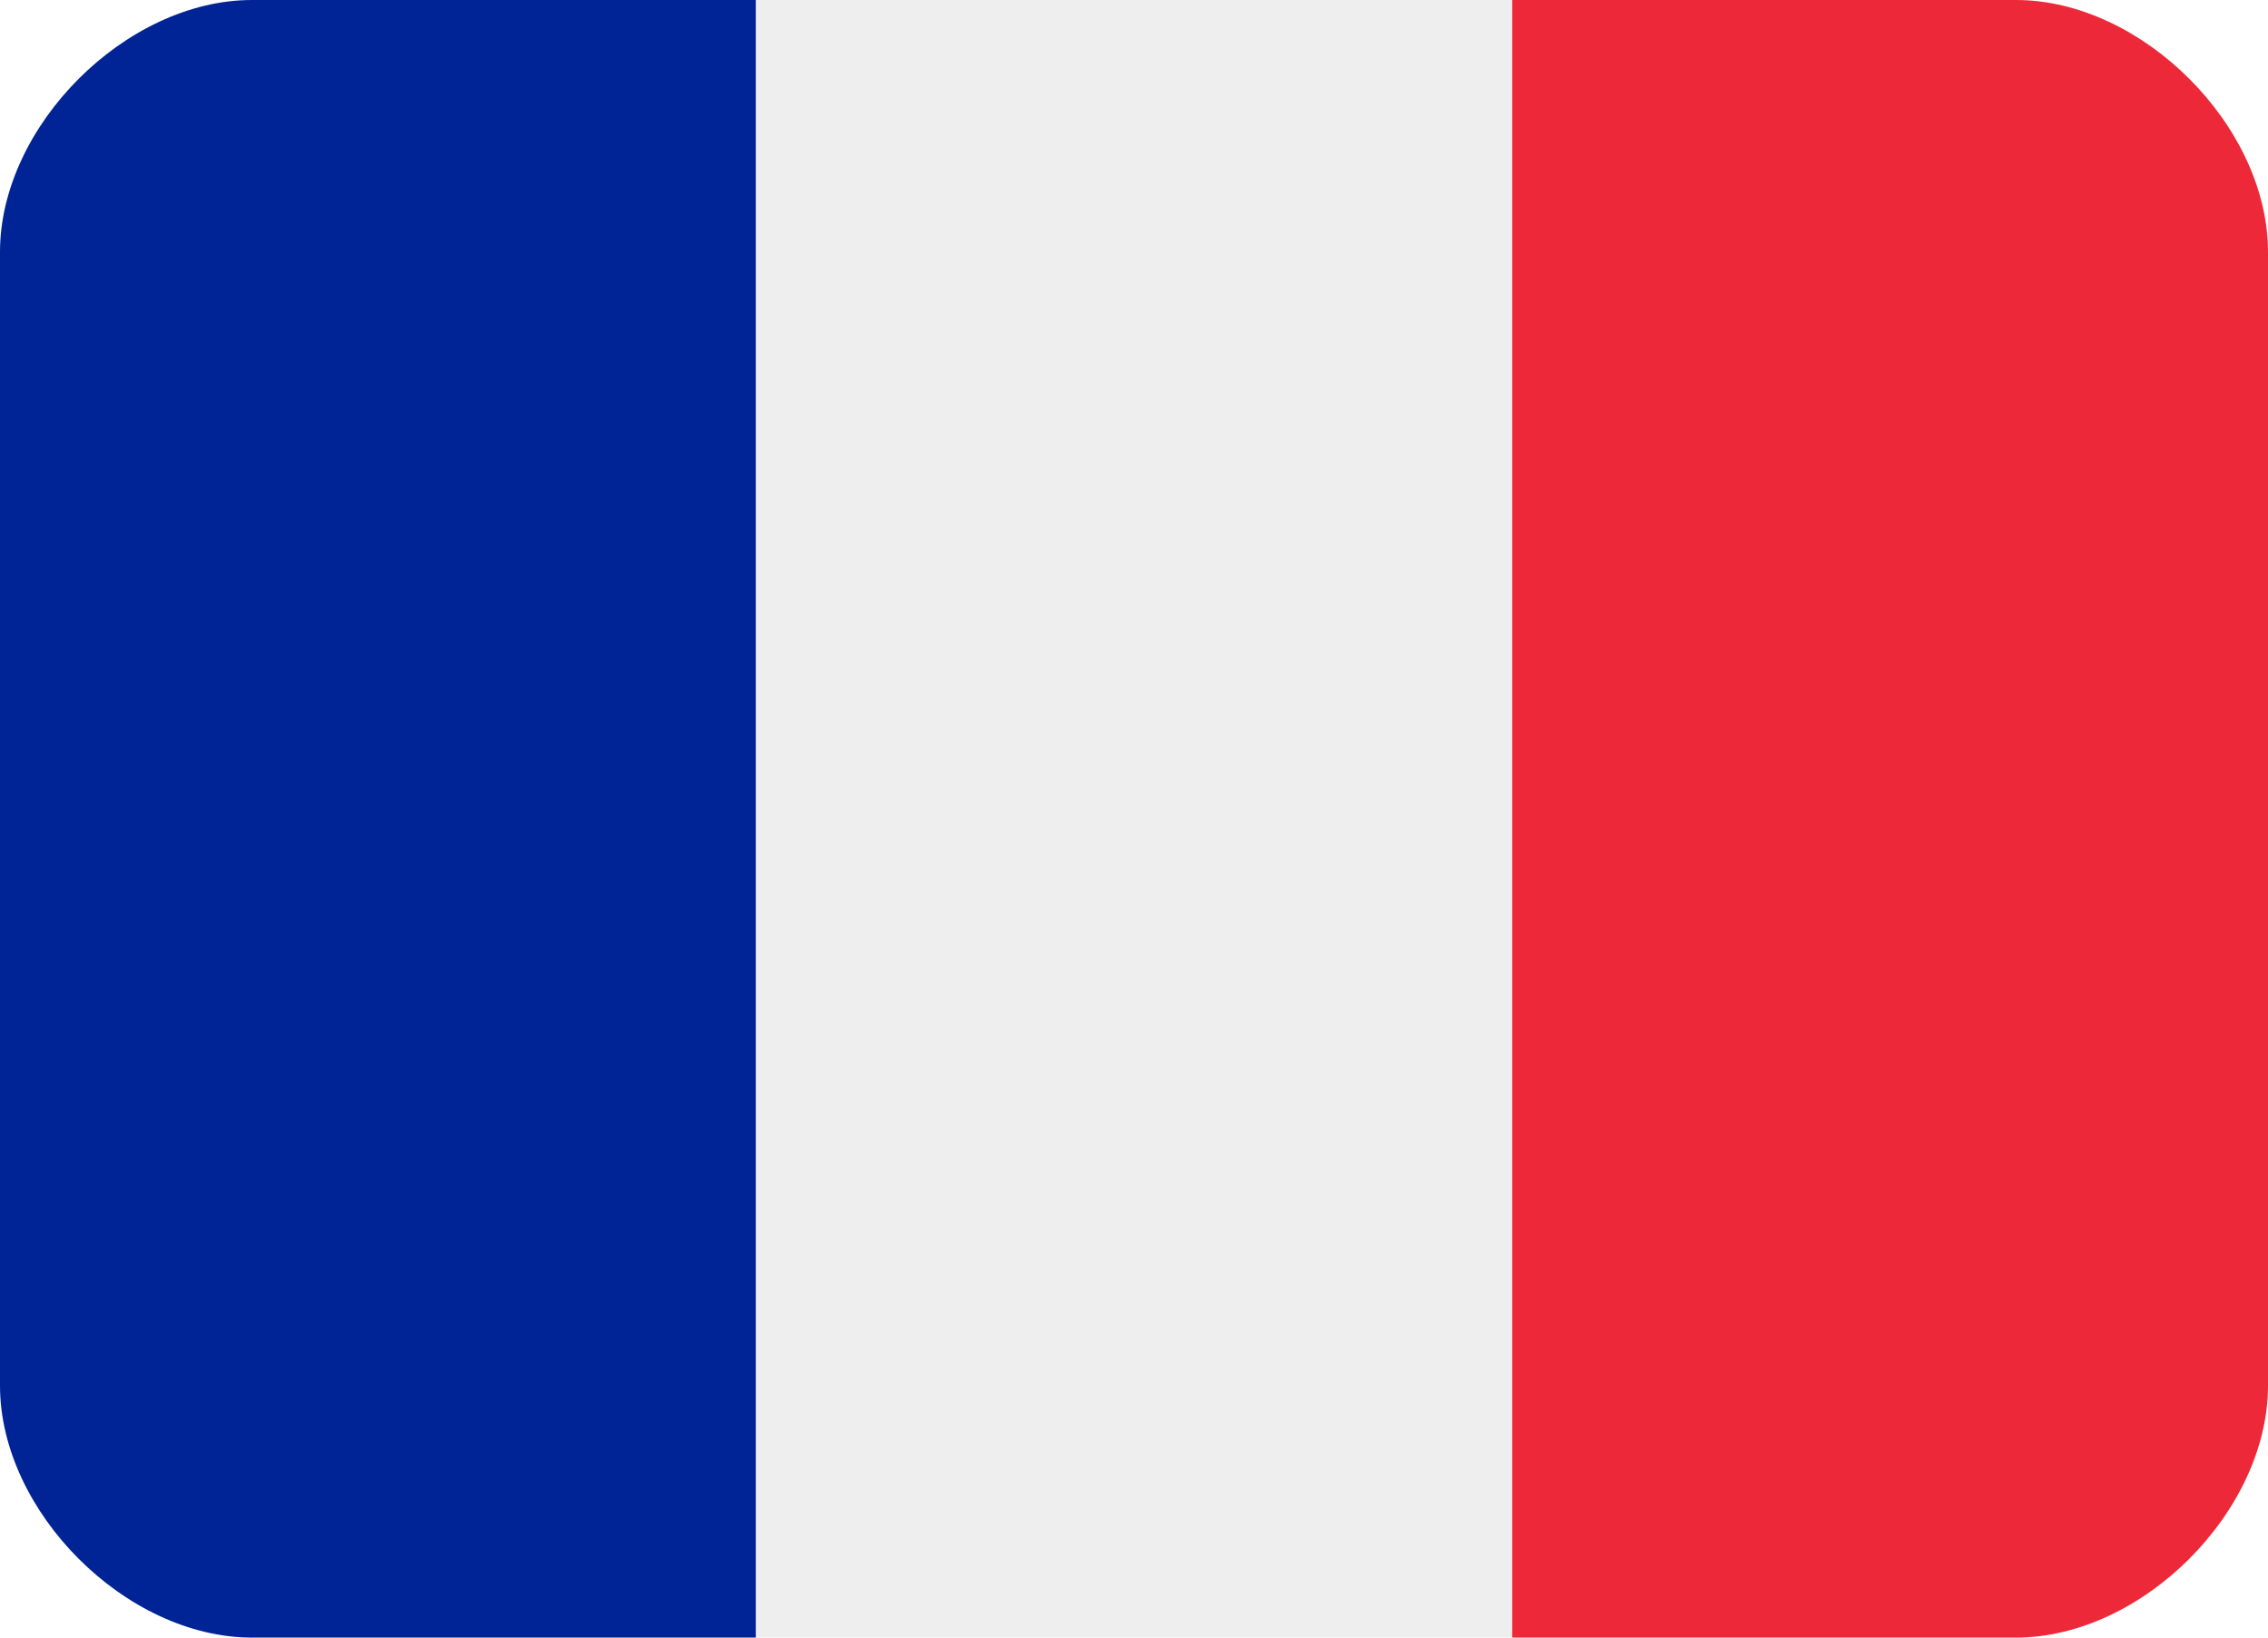
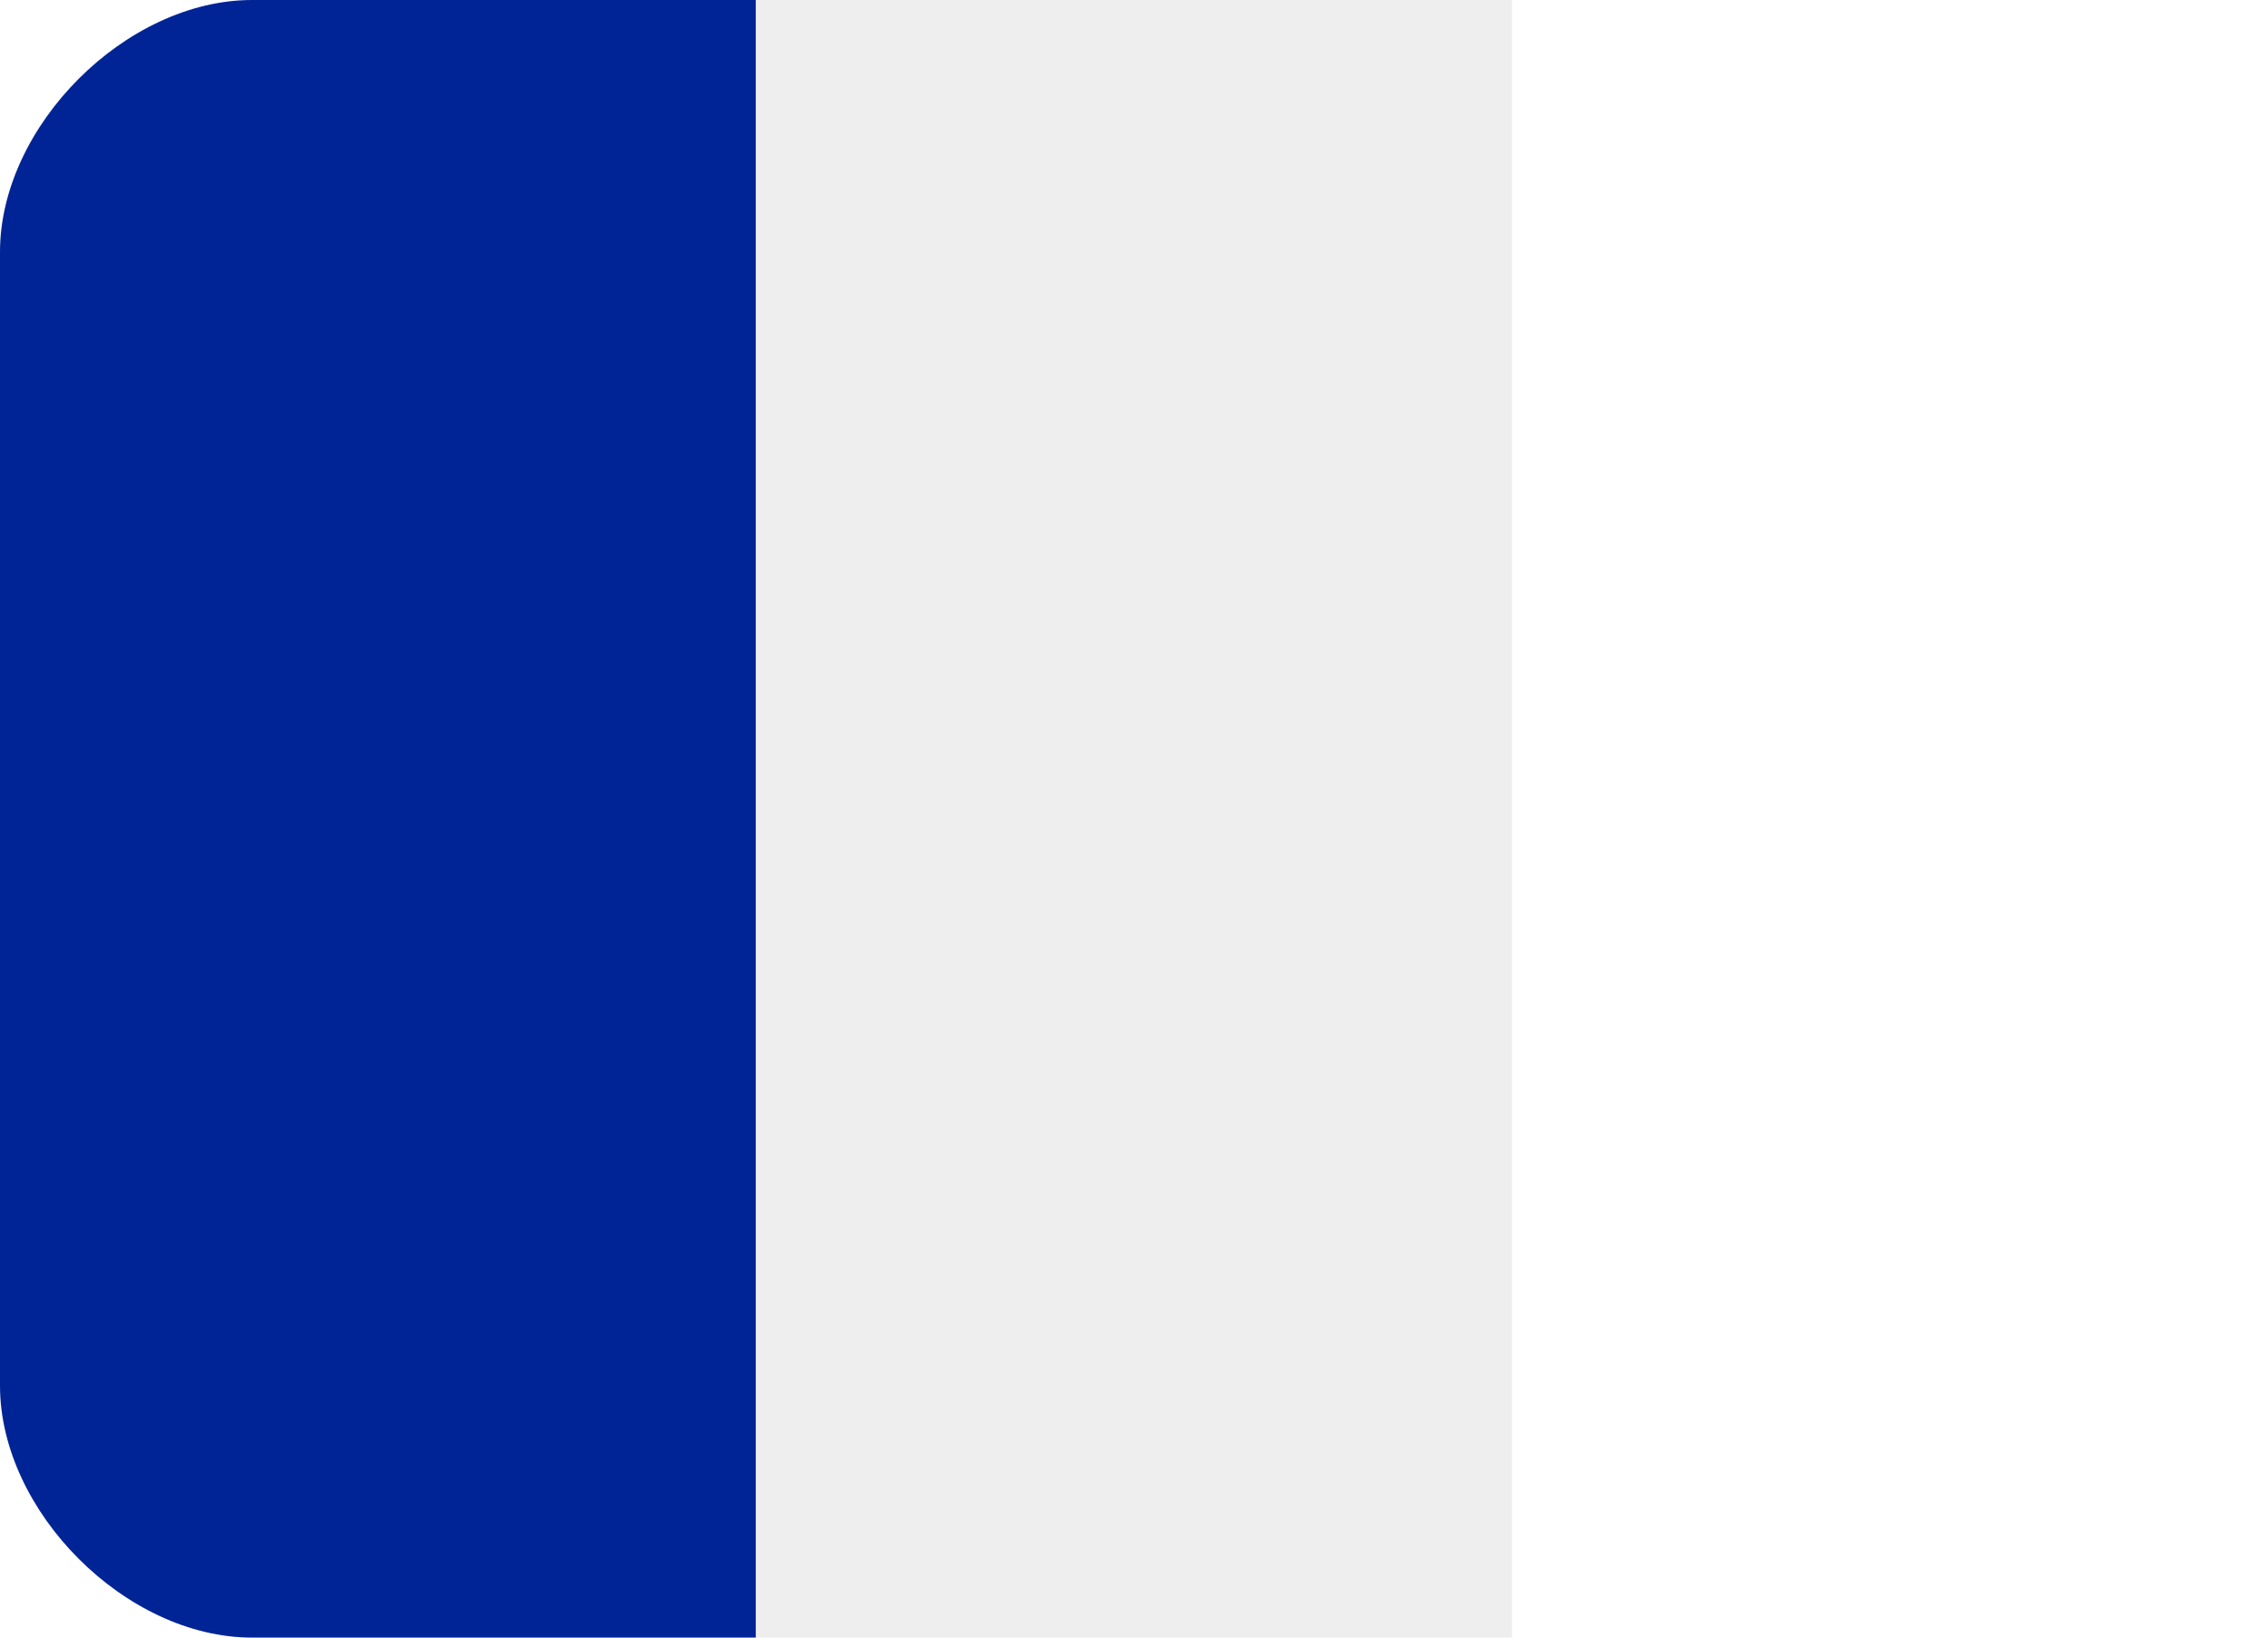
<svg xmlns="http://www.w3.org/2000/svg" viewBox="0 5 36 26">
-   <path fill="#ED2939" d="M36 27c0 2-2 4-4 4h-8V5h8c2 0 4 2 4 4v18z" />
  <path fill="#002495" d="M4 5C2 5 0 7 0 9v18c0 2 2 4 4 4h8V5H4z" />
  <path fill="#EEE" d="M12 5h12v26H12z" />
</svg>